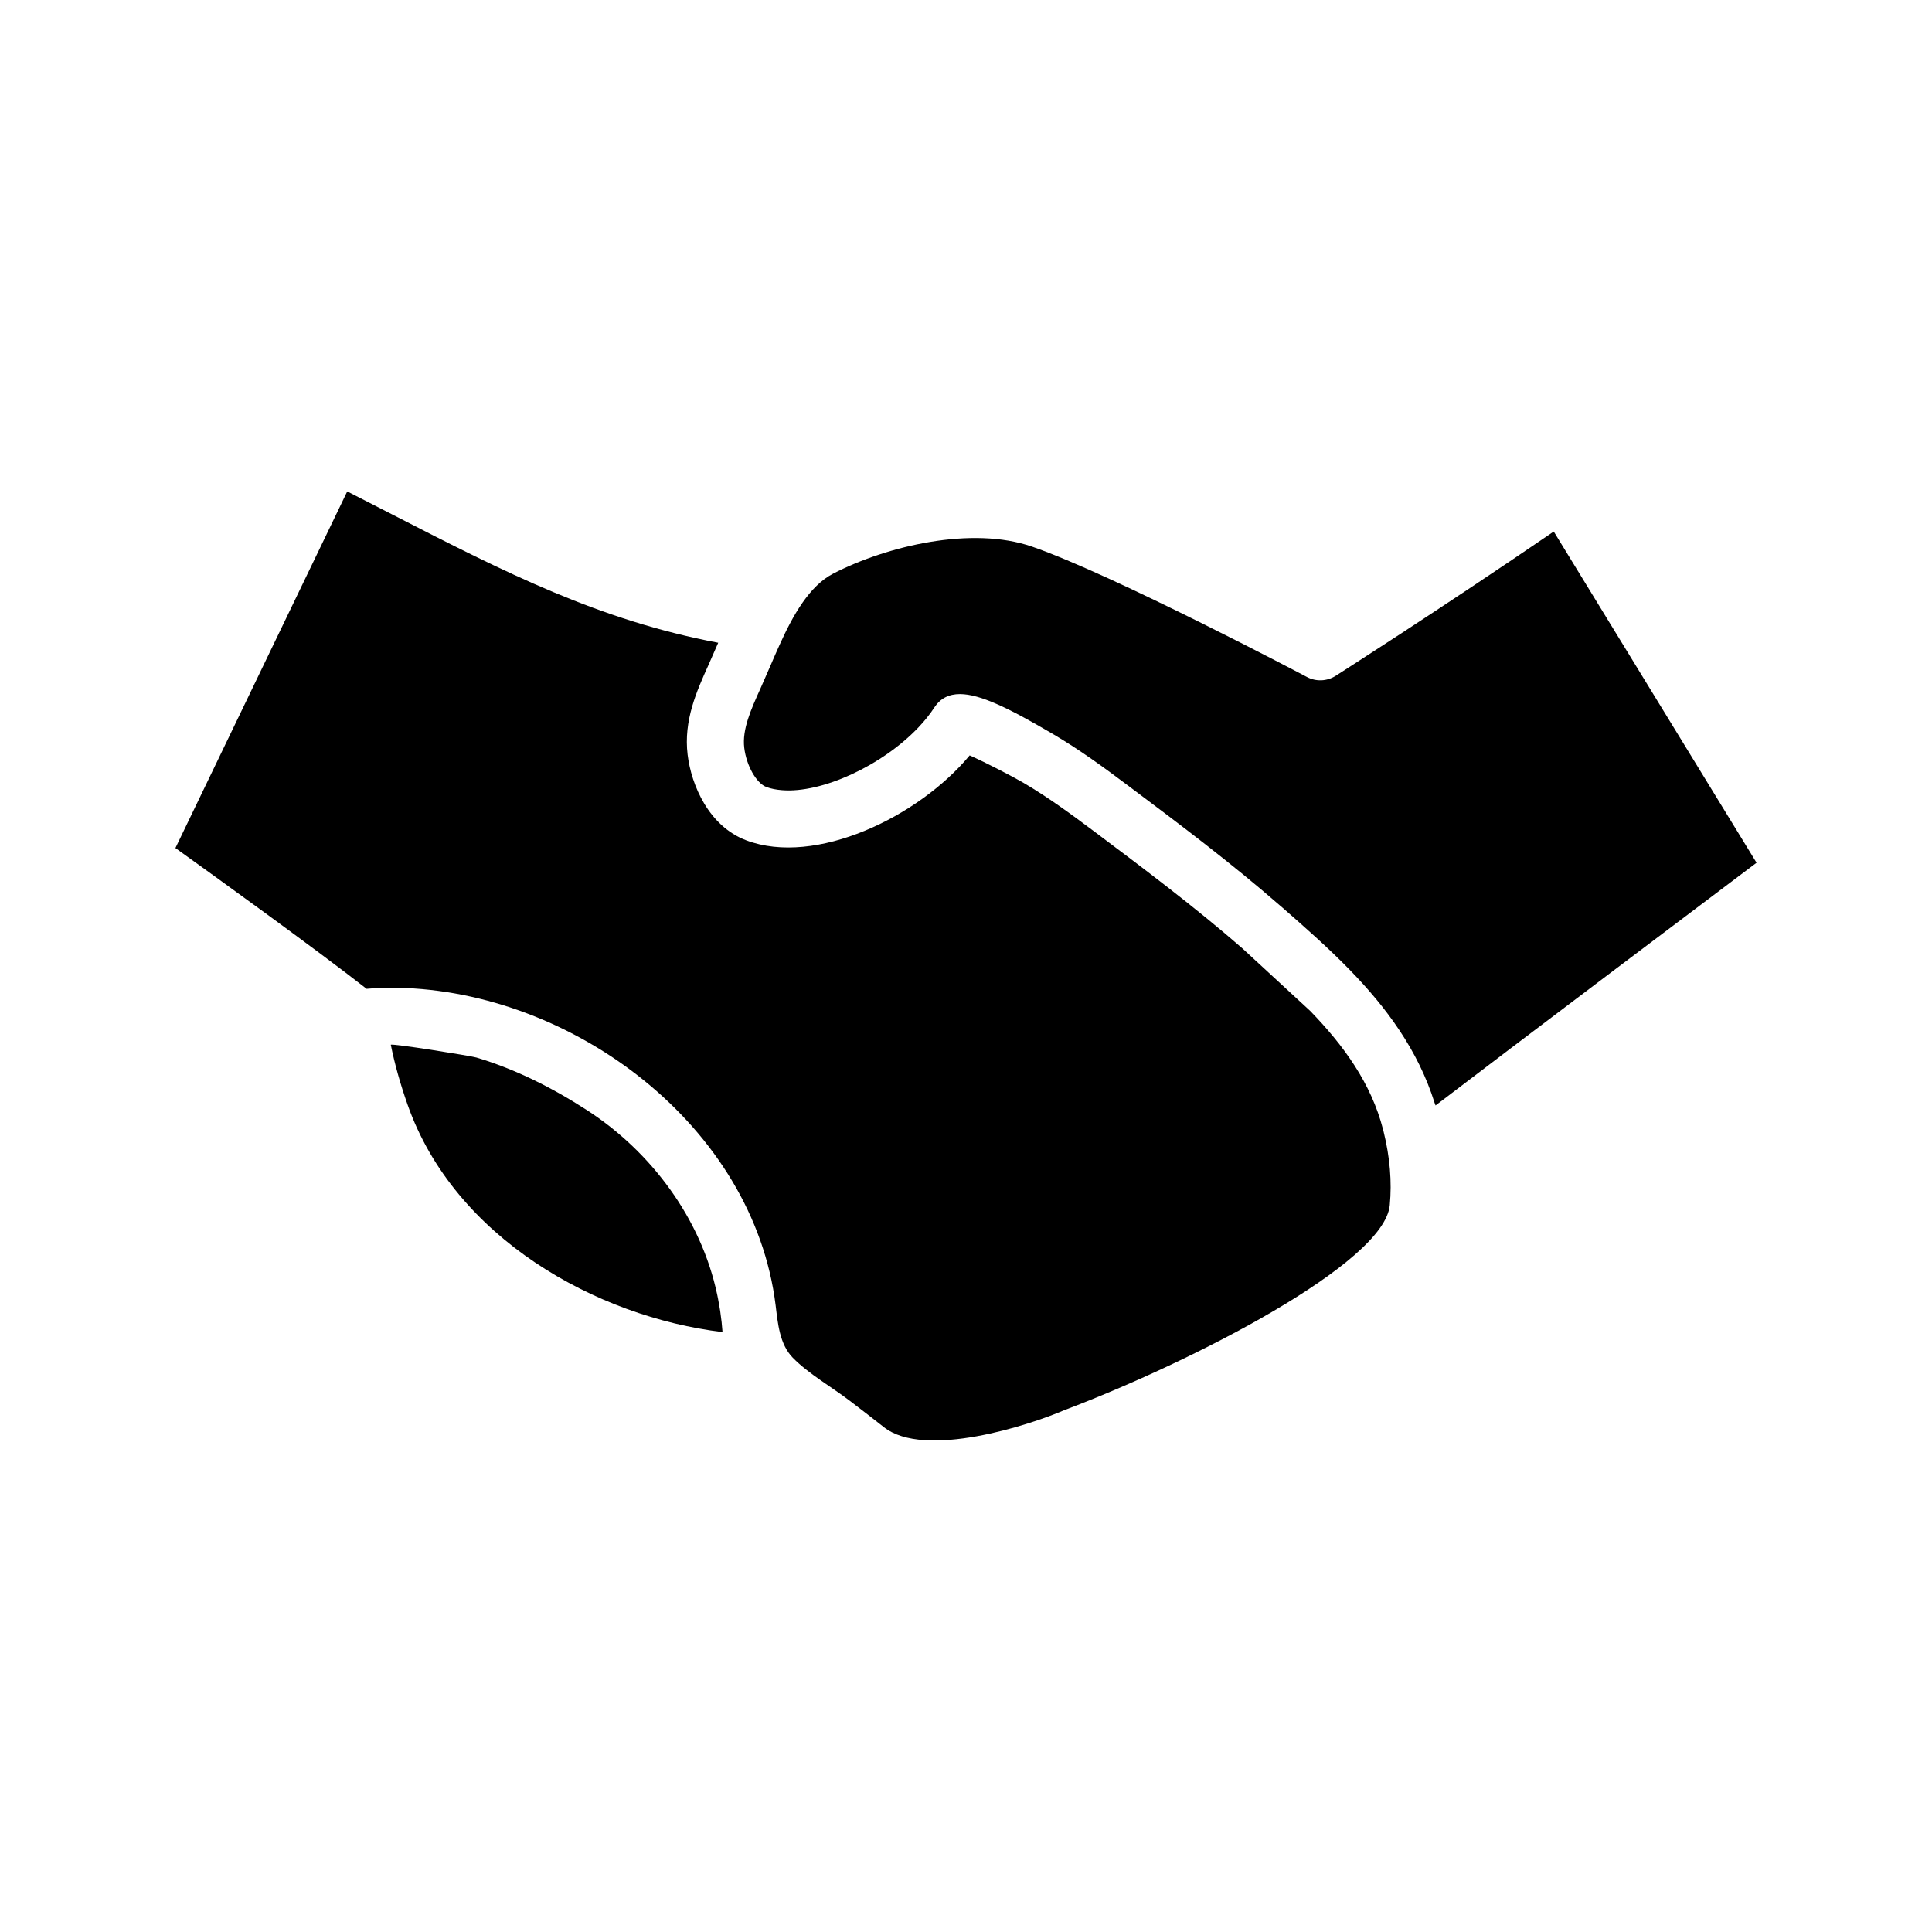
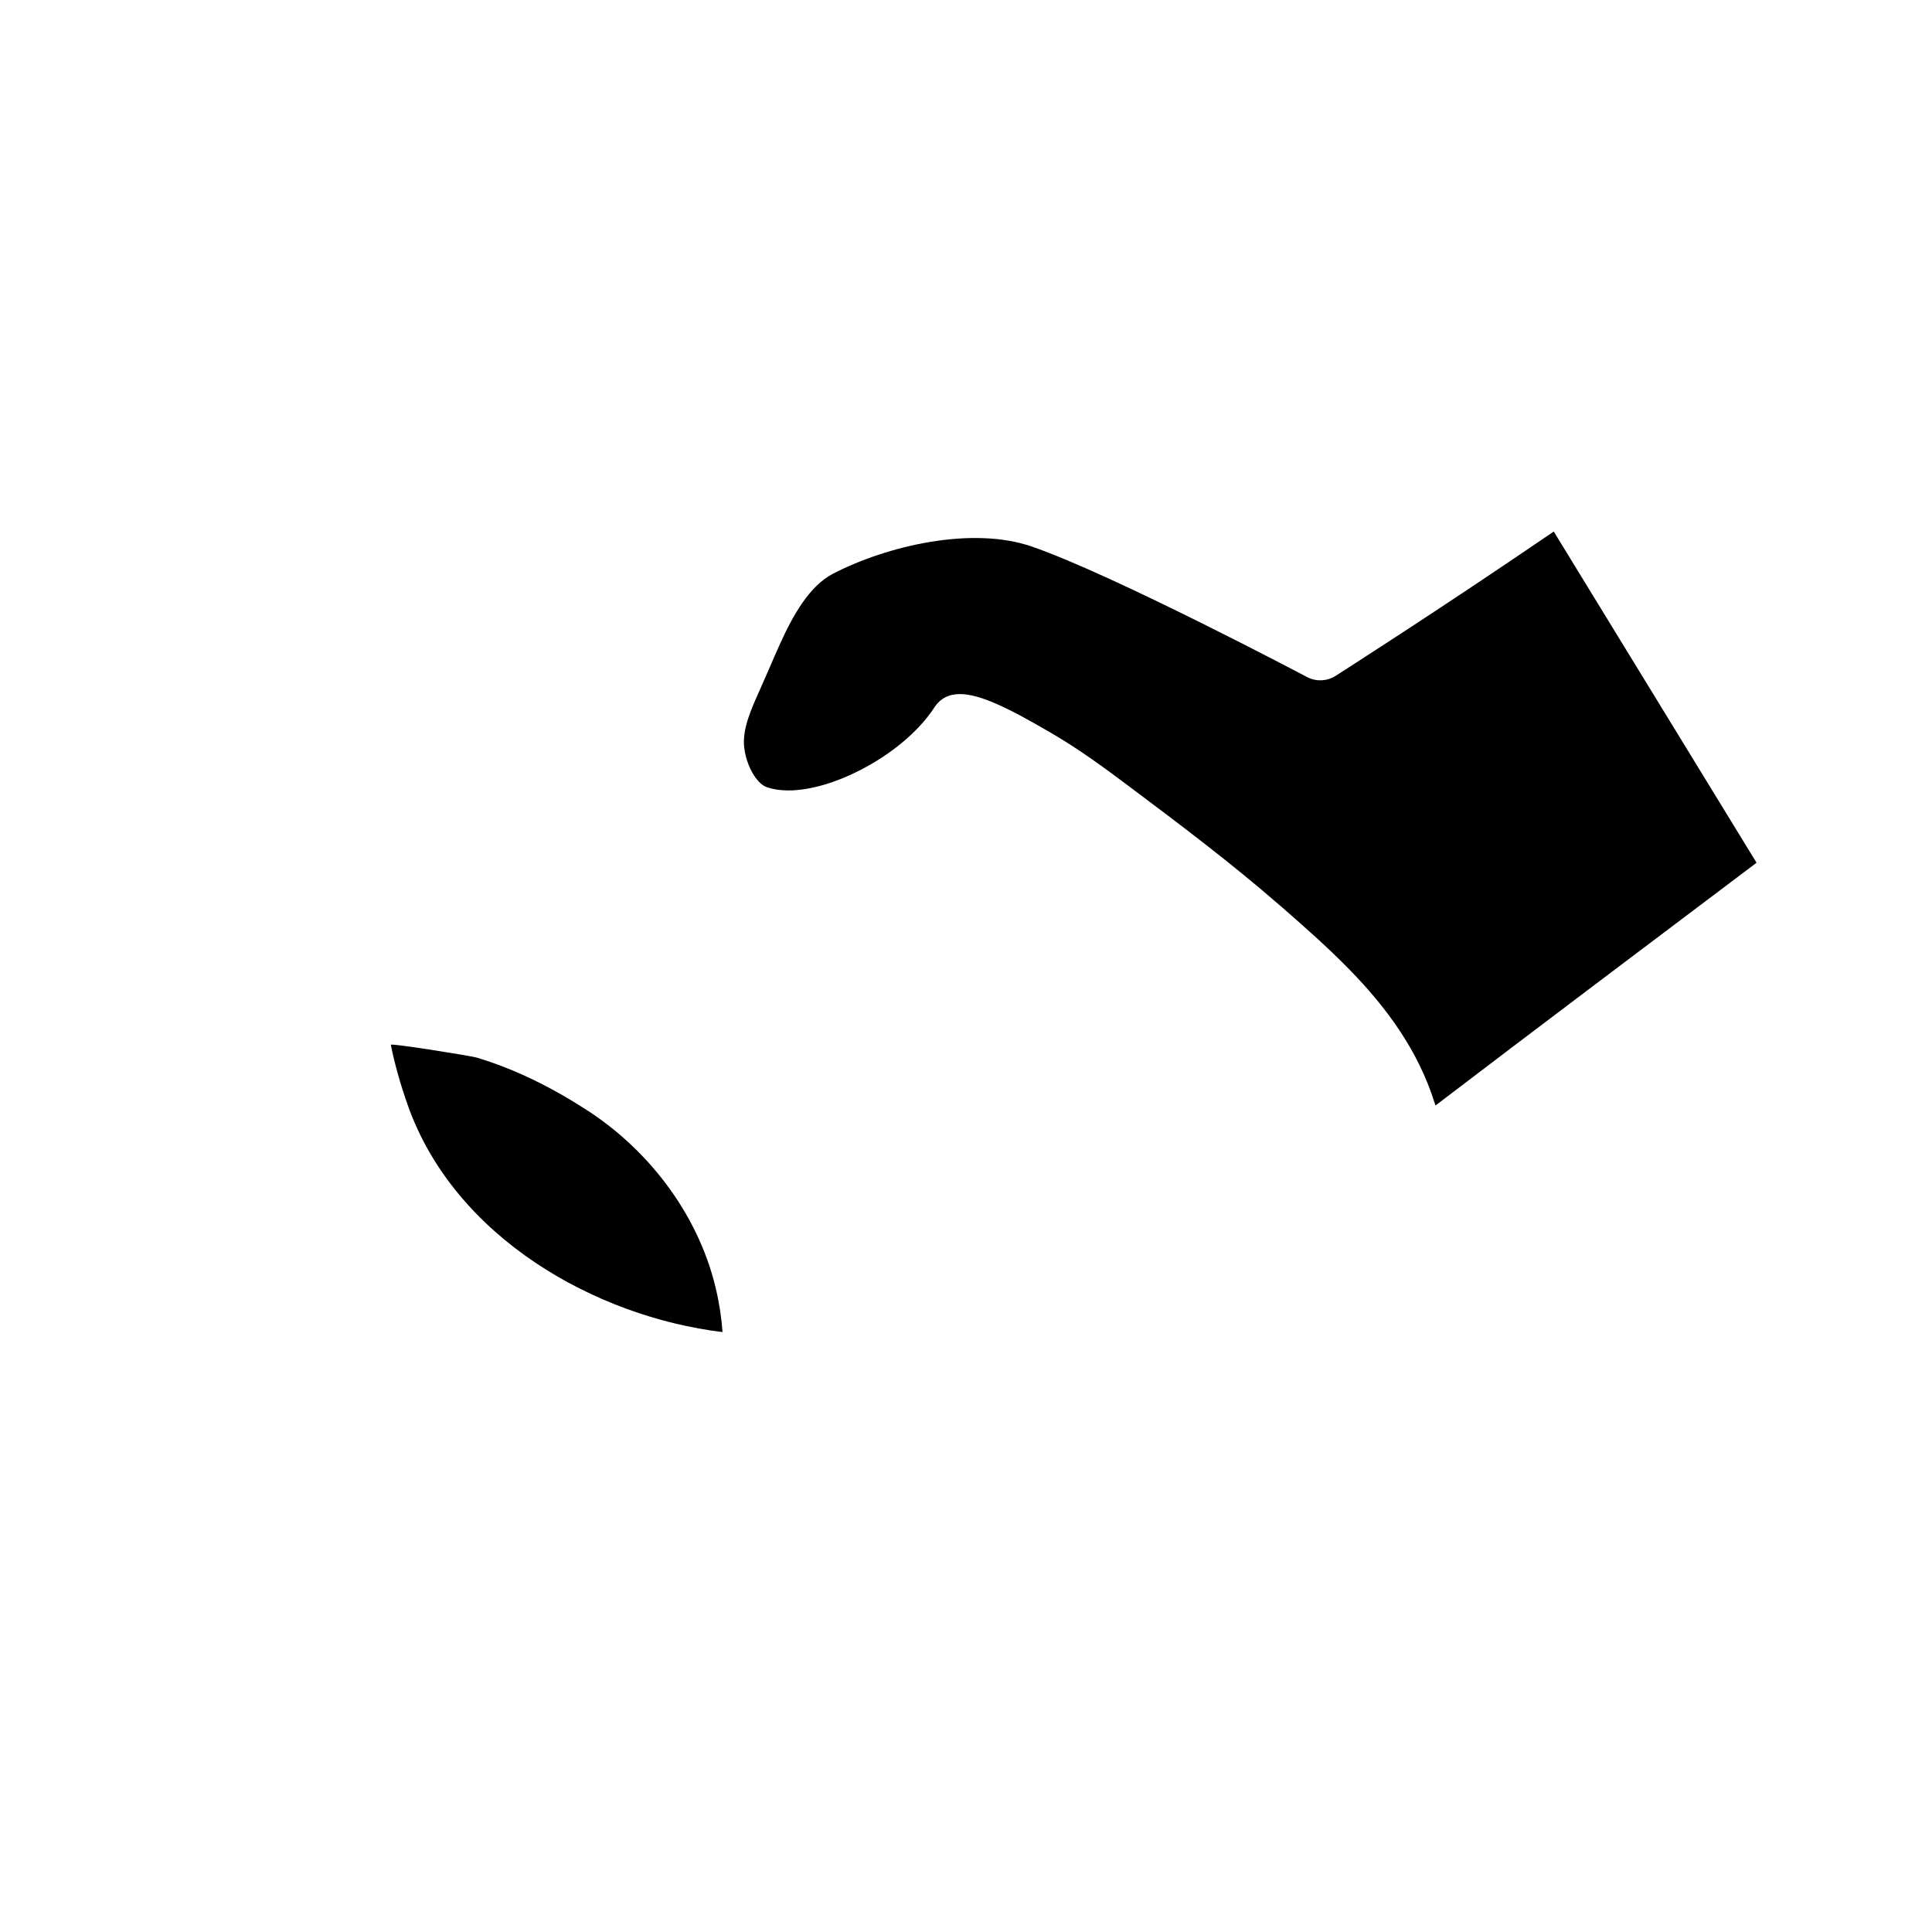
<svg xmlns="http://www.w3.org/2000/svg" fill="#000000" width="800px" height="800px" version="1.1" viewBox="144 144 512 512">
  <g>
-     <path d="m510.6 443.59c-0.023-0.086-0.051-0.16-0.07-0.246-3.141-12.281-10.492-22.348-19.332-31.461l-17.949-16.551c-12.562-10.941-26.137-21.137-39.281-30.996-5.902-4.422-12.207-9.062-18.727-12.875-2.707-1.586-9.793-5.289-14.27-7.273-13.613 16.391-40.887 29.426-59.211 22.508-9.883-3.731-14.543-14.555-15.531-22.688-1.105-9.078 2.41-16.867 5.508-23.742 0 0 2.574-5.875 2.598-5.93-31.559-5.965-56.332-18.562-86.43-34.023-3.852-1.98-7.805-4.012-11.883-6.082l-45.531 94.508c11.102 7.965 37.098 26.707 50.668 37.309 0.328-0.031 0.727-0.059 1.09-0.086 0.191-0.016 0.363-0.031 0.562-0.043 0.727-0.051 1.52-0.09 2.379-0.121 0.148-0.004 0.277-0.016 0.43-0.02 1.035-0.031 2.152-0.039 3.356-0.023 0.102 0 0.215 0.008 0.316 0.012 46.535 0.875 94.371 36.562 100.26 84.164 0.586 4.746 1.027 10.297 4.559 13.898 4.191 4.273 10.324 7.754 15.129 11.426 3.32 2.539 6.422 4.914 8.965 6.93 10.812 8.602 38.859-0.582 47.836-4.473 34.125-12.902 84.801-38.941 86.262-54.305 0.59-6.211 0.039-12.762-1.621-19.465z" />
    <path d="m334.74 490.72c-0.137-0.852-0.293-1.734-0.473-2.641-0.066-0.344-0.141-0.695-0.215-1.047-4.246-20.051-17.434-37.805-34.539-48.855-9.086-5.867-18.879-10.84-29.27-13.926-1.527-0.453-22.781-3.856-22.672-3.367 1.016 5.055 2.508 10.375 4.457 15.906 12.426 35.262 49.973 56.191 83.449 60.223-0.113-1.629-0.309-3.492-0.609-5.516-0.039-0.254-0.086-0.52-0.129-0.777z" />
    <path d="m555.76 284.86c-30.449 20.812-57.523 38.062-57.809 38.25-2.293 1.453-5.191 1.574-7.598 0.301-0.508-0.27-51.184-27.051-72.852-34.551-15.957-5.527-38.5-0.176-52.68 7.144-3.203 1.652-5.844 4.41-8.145 7.707-2.348 3.363-4.328 7.289-6.121 11.273-0.812 1.801-1.598 3.602-2.352 5.367l-2.688 6.137c-2.508 5.562-4.879 10.816-4.281 15.703 0.574 4.715 3.207 9.371 5.867 10.375 1.227 0.461 2.613 0.715 4.086 0.836 10.598 0.895 26.68-6.543 36.27-16.699 1.574-1.668 2.977-3.406 4.144-5.195 1.637-2.5 3.926-3.57 6.801-3.57 2.711 0 5.965 0.984 9.652 2.594 4.344 1.895 9.305 4.668 14.816 7.891 7.207 4.215 13.91 9.141 20.156 13.828 13.395 10.043 27.227 20.43 40.223 31.758 0.211 0.184 0.426 0.355 0.637 0.539 5.871 5.144 12.02 10.535 17.789 16.453 9.594 9.848 18.094 21.184 22.512 35.285 0.074 0.23 0.18 0.441 0.25 0.672 21.207-16.219 69.555-52.641 85.066-64.32z" />
  </g>
</svg>